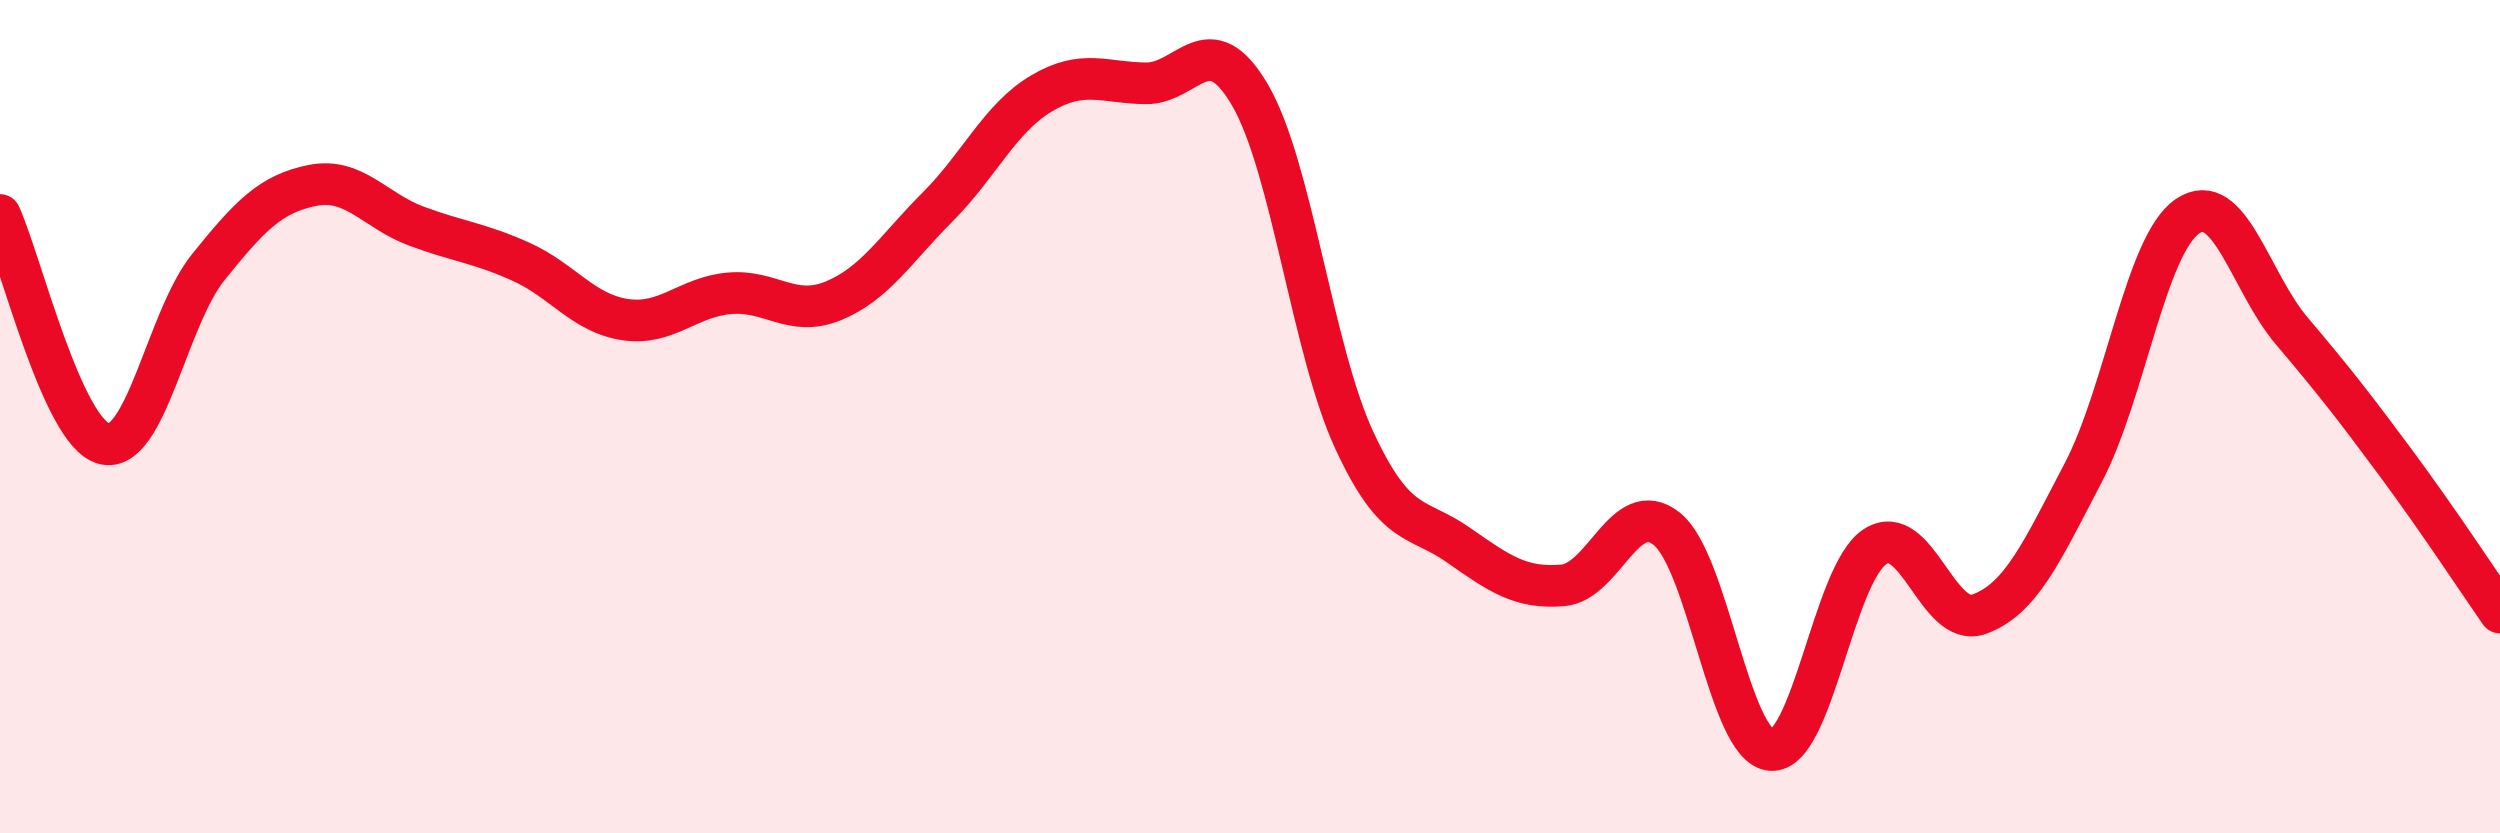
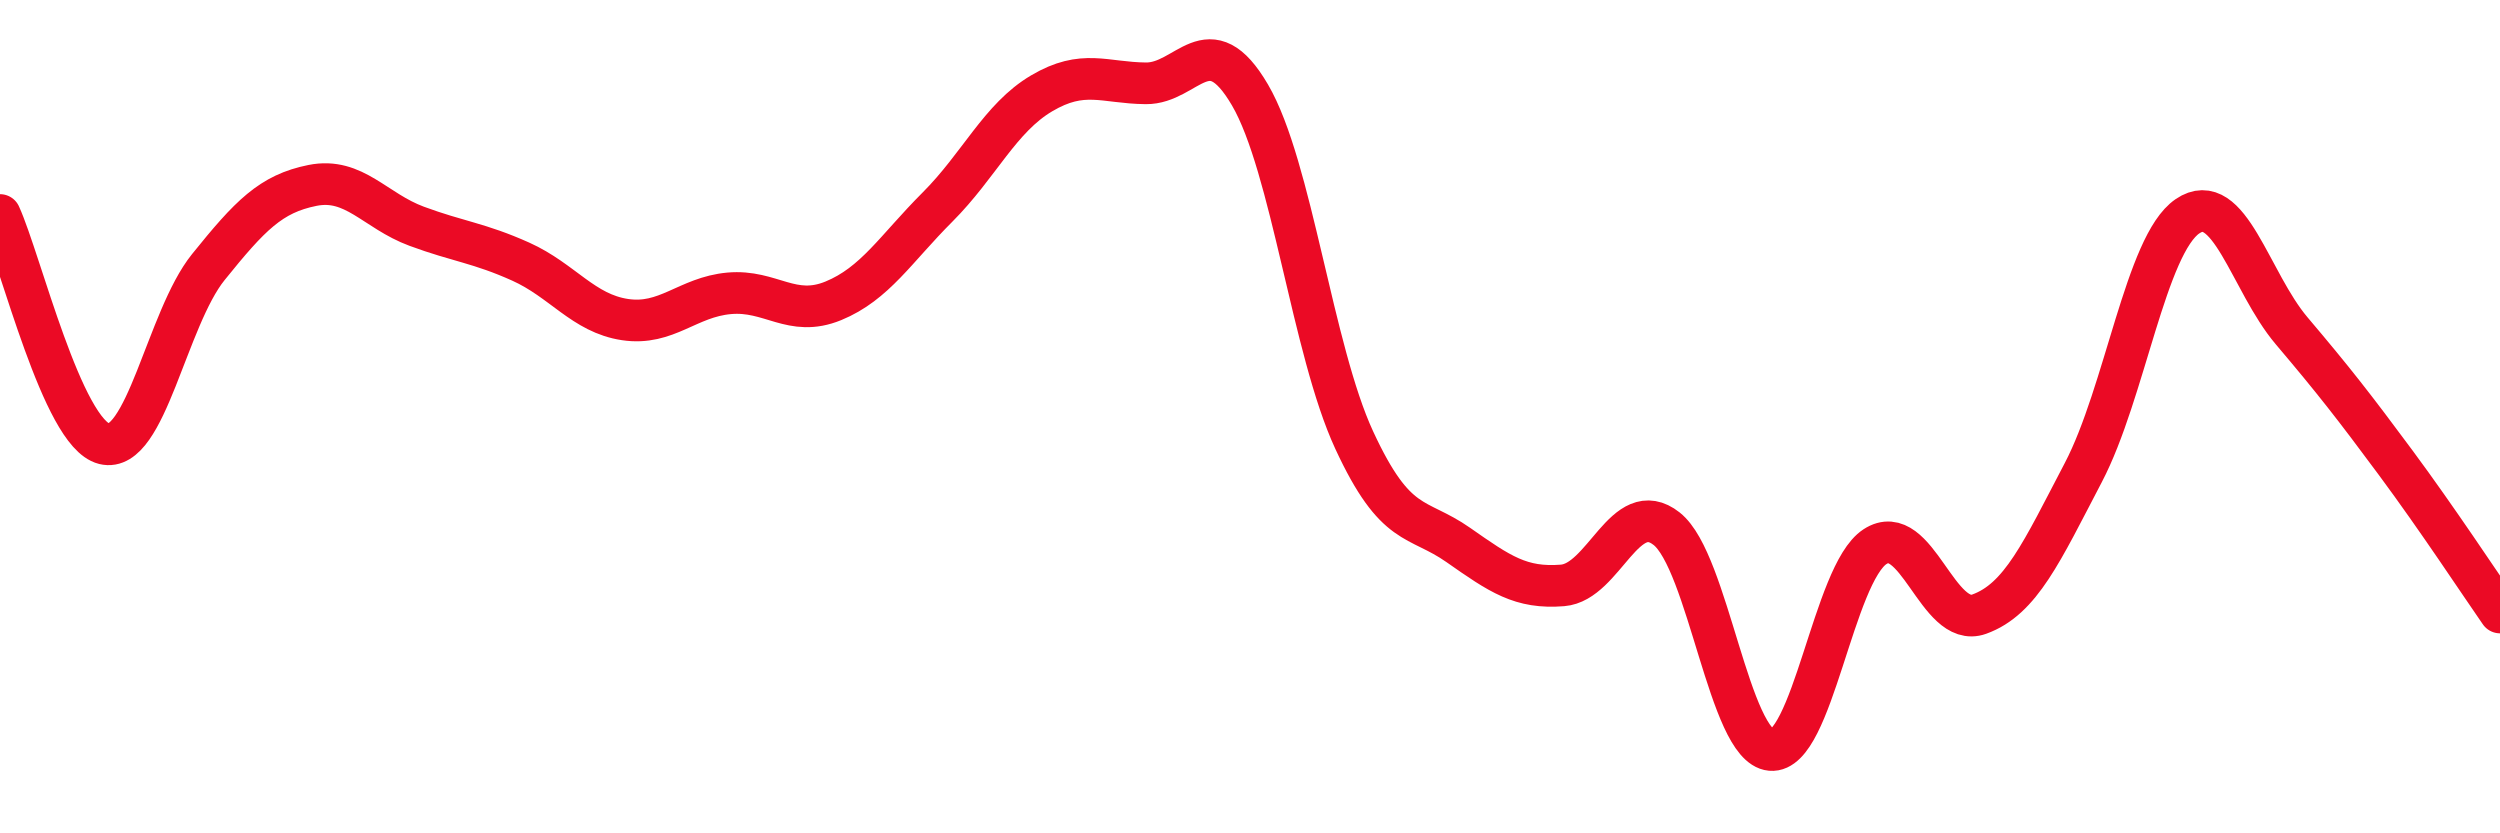
<svg xmlns="http://www.w3.org/2000/svg" width="60" height="20" viewBox="0 0 60 20">
-   <path d="M 0,5.16 C 0.5,6.26 1.5,10.4 2.5,10.65 C 3.5,10.9 4,7.65 5,6.41 C 6,5.17 6.5,4.65 7.5,4.45 C 8.5,4.25 9,5.06 10,5.43 C 11,5.8 11.5,5.83 12.5,6.28 C 13.5,6.73 14,7.52 15,7.67 C 16,7.82 16.5,7.13 17.5,7.04 C 18.5,6.95 19,7.63 20,7.22 C 21,6.81 21.5,5.97 22.5,4.97 C 23.5,3.97 24,2.83 25,2.24 C 26,1.65 26.5,1.99 27.5,2 C 28.5,2.01 29,0.57 30,2.28 C 31,3.99 31.5,8.4 32.5,10.56 C 33.5,12.72 34,12.38 35,13.08 C 36,13.78 36.5,14.13 37.5,14.05 C 38.5,13.97 39,11.9 40,12.69 C 41,13.48 41.5,17.91 42.5,18 C 43.5,18.09 44,13.77 45,13.12 C 46,12.47 46.5,15.1 47.5,14.74 C 48.5,14.38 49,13.25 50,11.34 C 51,9.43 51.5,5.87 52.5,5.19 C 53.5,4.51 54,6.76 55,7.94 C 56,9.12 56.5,9.76 57.5,11.11 C 58.5,12.46 59.5,13.98 60,14.7L60 20L0 20Z" fill="#EB0A25" opacity="0.1" stroke-linecap="round" stroke-linejoin="round" />
  <path d="M 0,5.16 C 0.5,6.26 1.5,10.4 2.5,10.65 C 3.5,10.9 4,7.65 5,6.41 C 6,5.17 6.5,4.65 7.5,4.45 C 8.5,4.25 9,5.06 10,5.43 C 11,5.8 11.5,5.83 12.5,6.28 C 13.5,6.73 14,7.52 15,7.67 C 16,7.82 16.5,7.13 17.5,7.04 C 18.5,6.95 19,7.63 20,7.22 C 21,6.81 21.5,5.97 22.5,4.97 C 23.5,3.97 24,2.83 25,2.24 C 26,1.65 26.5,1.99 27.5,2 C 28.5,2.01 29,0.57 30,2.28 C 31,3.99 31.5,8.4 32.5,10.56 C 33.5,12.72 34,12.38 35,13.08 C 36,13.78 36.5,14.13 37.5,14.05 C 38.5,13.97 39,11.9 40,12.69 C 41,13.48 41.5,17.91 42.5,18 C 43.5,18.09 44,13.77 45,13.12 C 46,12.47 46.5,15.1 47.5,14.74 C 48.5,14.38 49,13.25 50,11.34 C 51,9.43 51.5,5.87 52.5,5.19 C 53.5,4.51 54,6.76 55,7.94 C 56,9.12 56.5,9.76 57.5,11.11 C 58.5,12.46 59.5,13.98 60,14.7" stroke="#EB0A25" stroke-width="1" fill="none" stroke-linecap="round" stroke-linejoin="round" />
</svg>